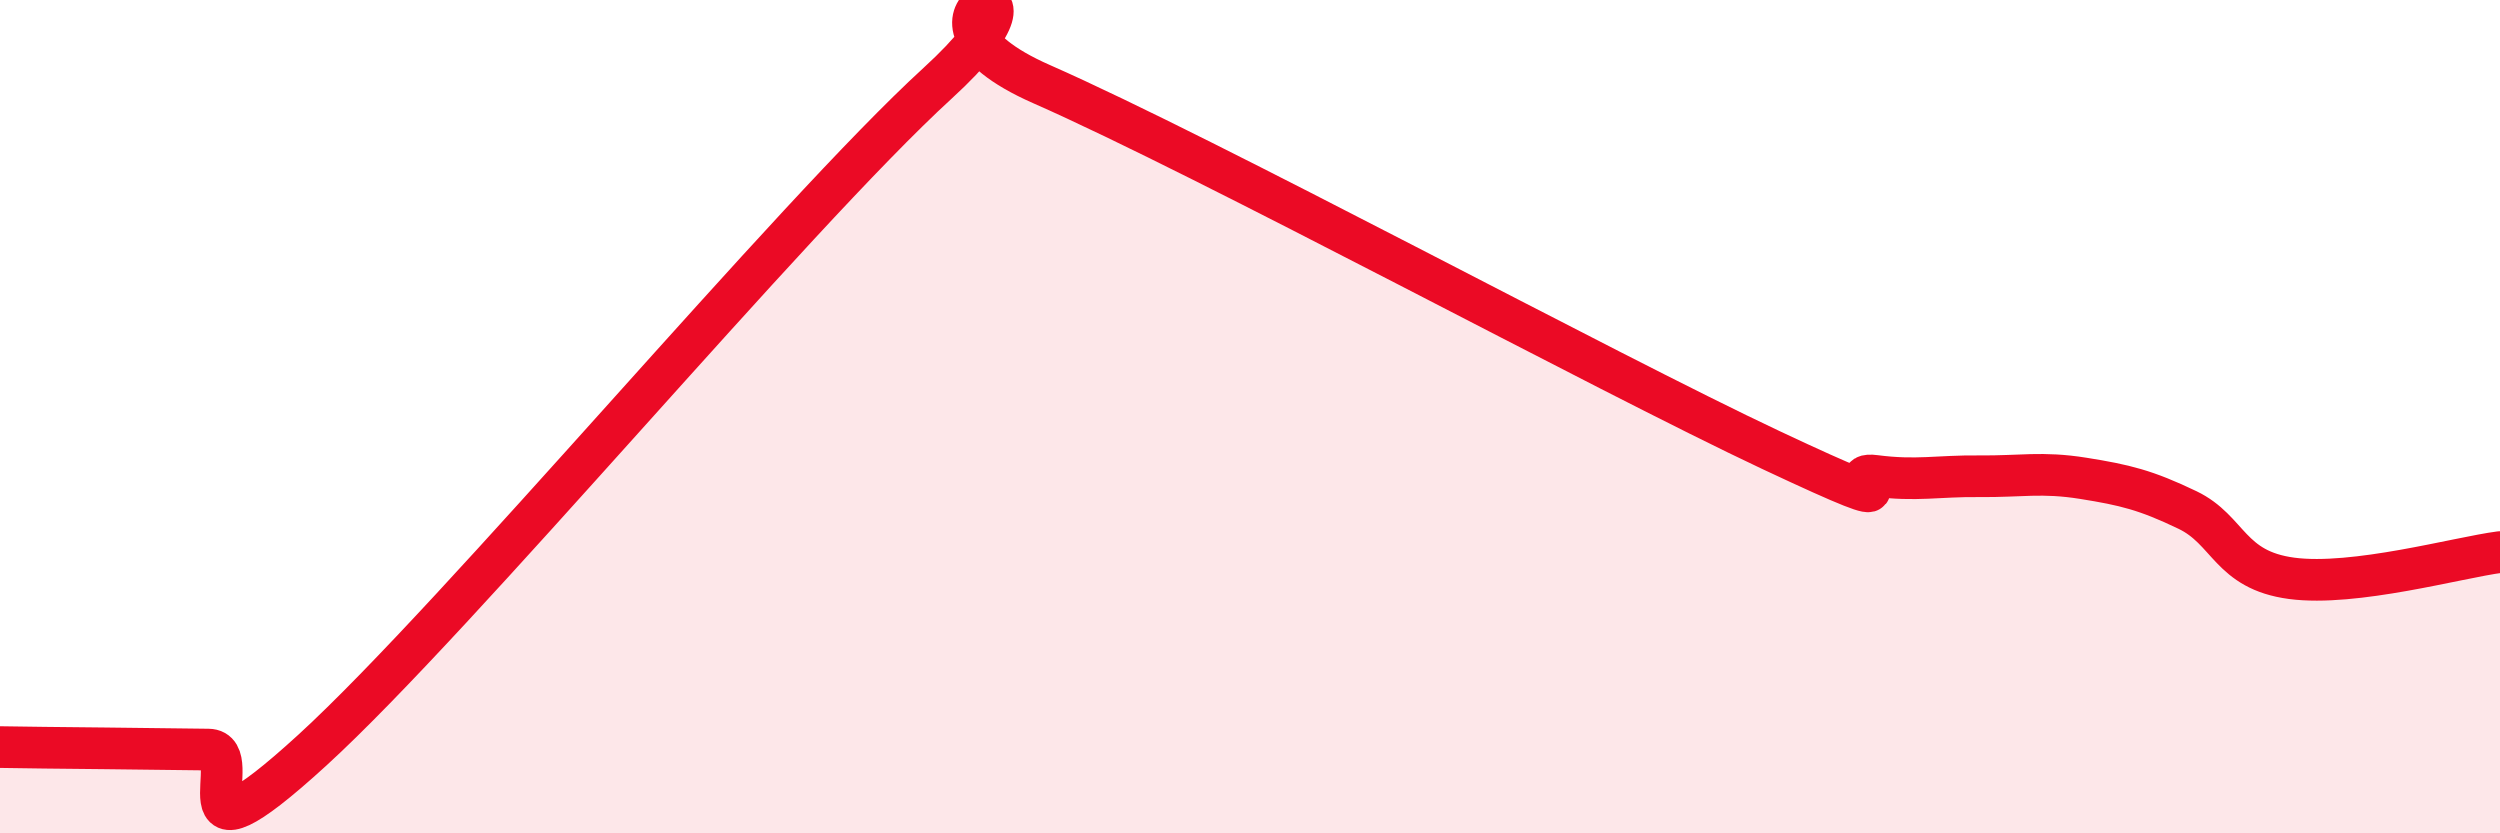
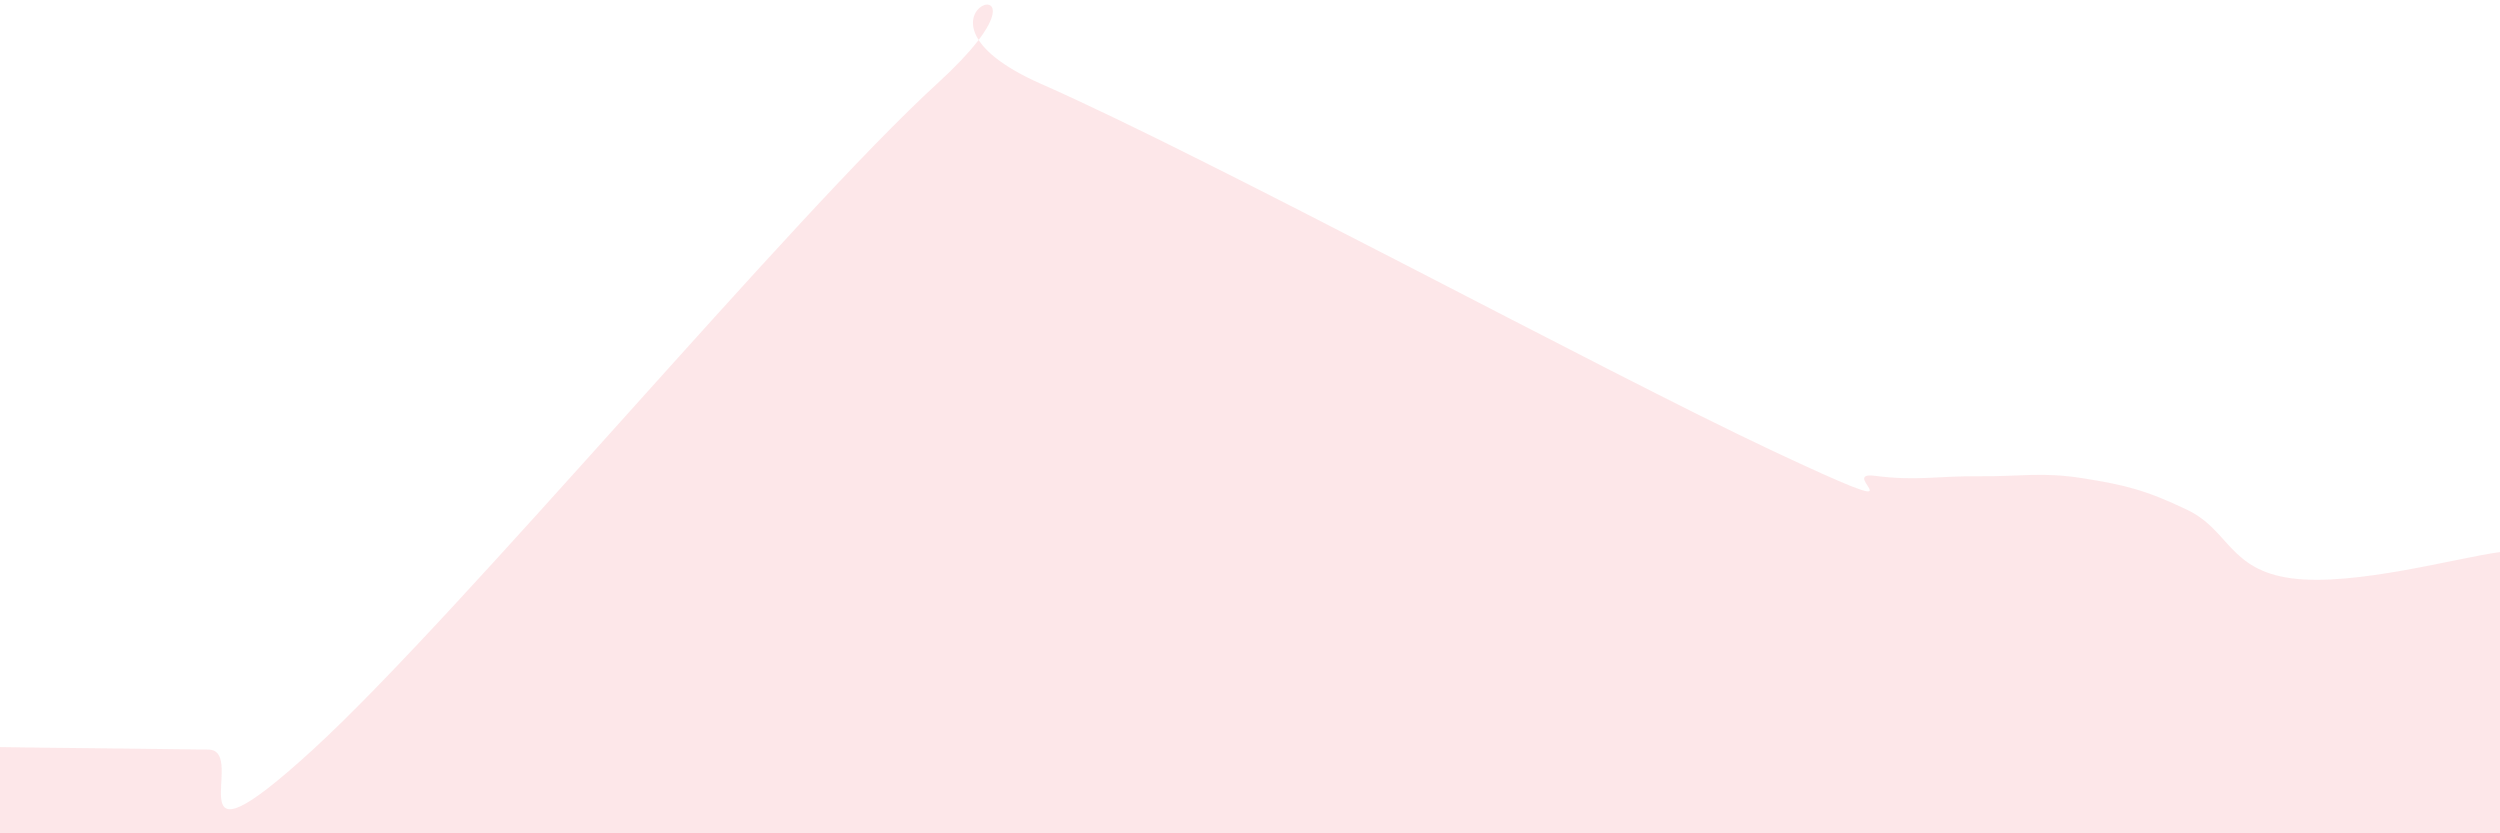
<svg xmlns="http://www.w3.org/2000/svg" width="60" height="20" viewBox="0 0 60 20">
  <path d="M 0,17.93 C 0.5,17.94 1.5,17.95 2.5,17.96 C 3.5,17.97 4,17.98 5,17.99 C 6,18 4,21.2 7.5,18 C 11,14.8 19,5.2 22.5,2 C 26,-1.2 21,0.26 25,2.02 C 29,3.78 38.5,8.92 42.5,10.8 C 46.5,12.68 44,11.29 45,11.42 C 46,11.55 46.5,11.42 47.5,11.43 C 48.5,11.44 49,11.32 50,11.48 C 51,11.64 51.5,11.76 52.5,12.24 C 53.5,12.72 53.5,13.68 55,13.88 C 56.5,14.08 59,13.38 60,13.25L60 20L0 20Z" fill="#EB0A25" opacity="0.1" stroke-linecap="round" stroke-linejoin="round" />
-   <path d="M 0,17.93 C 0.5,17.94 1.5,17.95 2.5,17.96 C 3.5,17.97 4,17.98 5,17.99 C 6,18 4,21.2 7.5,18 C 11,14.8 19,5.2 22.5,2 C 26,-1.2 21,0.26 25,2.02 C 29,3.78 38.5,8.92 42.5,10.8 C 46.5,12.68 44,11.29 45,11.42 C 46,11.55 46.5,11.42 47.5,11.43 C 48.5,11.44 49,11.32 50,11.48 C 51,11.64 51.5,11.76 52.5,12.24 C 53.5,12.72 53.5,13.68 55,13.88 C 56.5,14.08 59,13.38 60,13.25" stroke="#EB0A25" stroke-width="1" fill="none" stroke-linecap="round" stroke-linejoin="round" />
</svg>